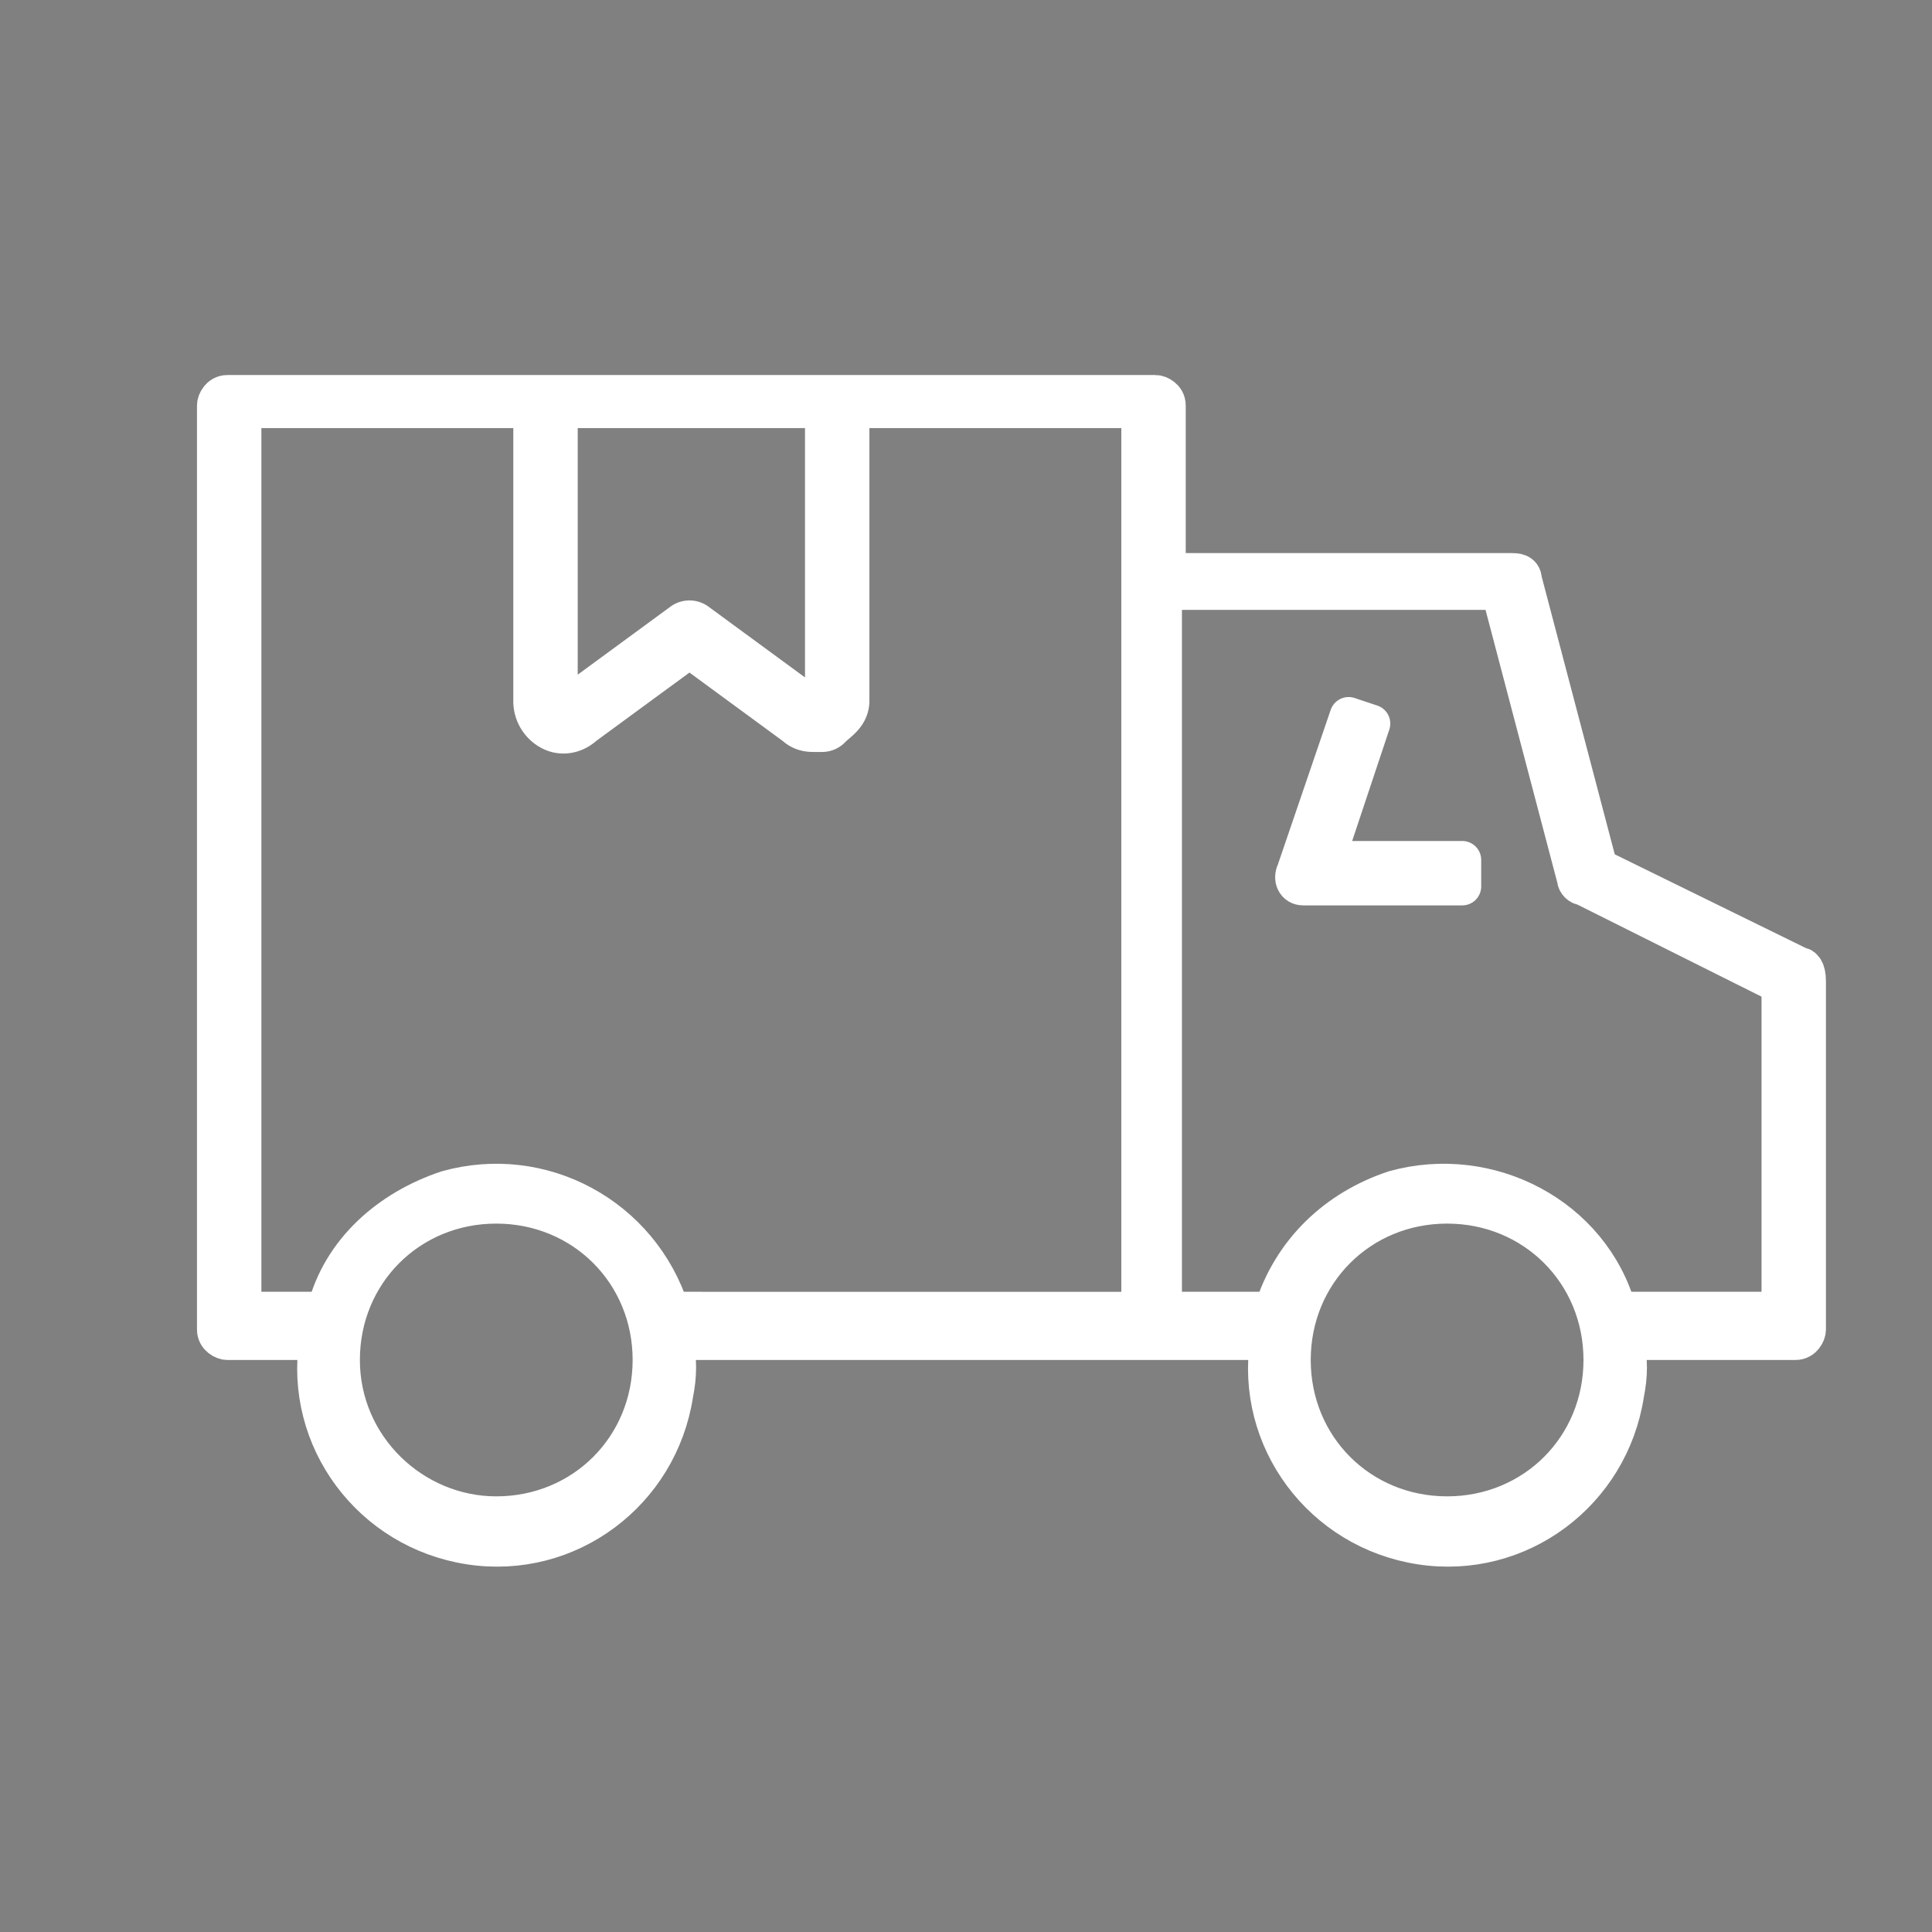
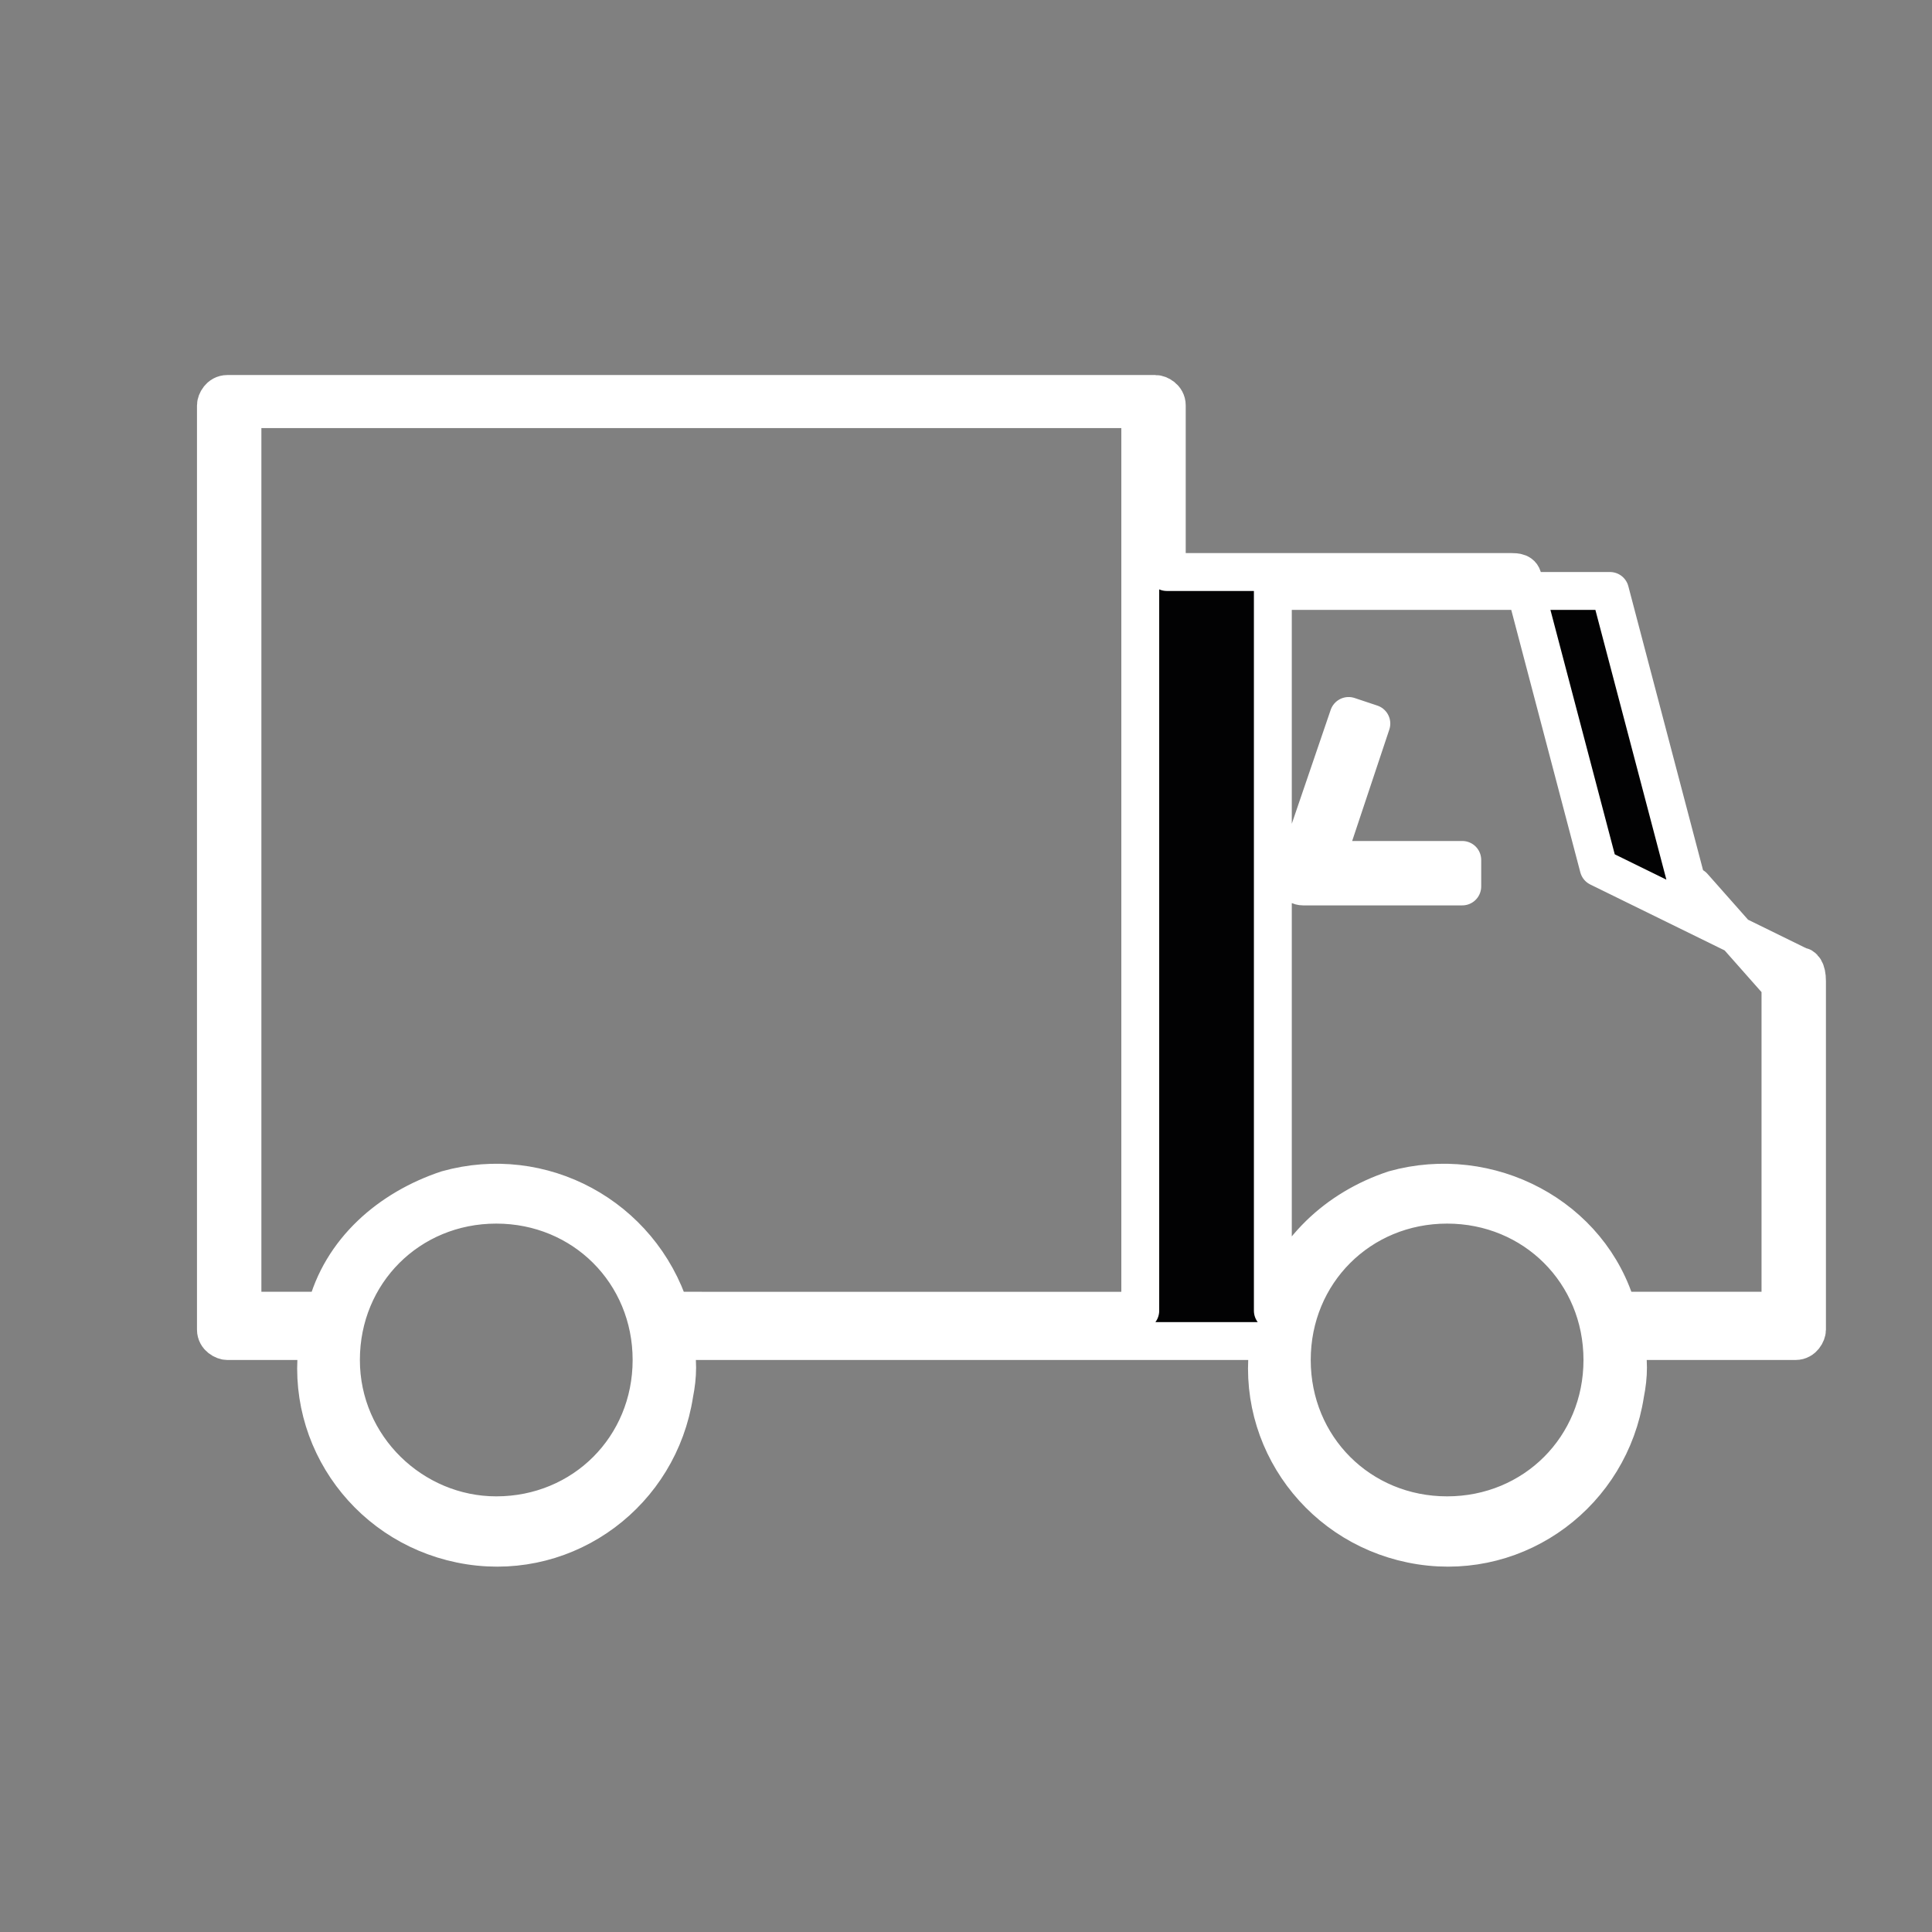
<svg xmlns="http://www.w3.org/2000/svg" viewBox="0 0 51 51">
  <rect x="0" y="0" width="51" height="51" fill="#808080" stroke="none" />
-   <path d="M36.2 19.1l-.6-.2-1.4 4.1c-.1.2 0 .4.2.4h.1 4.1v-.7H35l1.2-3.6zm11.3 6.4l-5.3-2.6-2-7.6c0-.2-.2-.2-.3-.2h-9.1v-4.4c0-.2-.2-.3-.3-.3H6c-.2 0-.3.2-.3.3v24.4c0 .2.2.3.3.3h2.4c-.4 2.6 1.4 5 4 5.4s5-1.4 5.4-4c.1-.5.1-.9 0-1.4h15.7c-.4 2.6 1.4 5 4 5.4s5-1.4 5.4-4c.1-.5.1-.9 0-1.4h4.5c.2 0 .3-.2.3-.3v-9.2c0-.3-.1-.4-.2-.4zM15.8 10.8h4.8M13.1 40C10.9 40 9 38.2 9 35.9s1.8-4.1 4.1-4.1 4.1 1.8 4.1 4.1-1.8 4.1-4.1 4.1zm17-29.2v23.8H17.7c-.8-2.5-3.4-3.9-5.9-3.2-1.5.5-2.8 1.6-3.2 3.2H6.4V10.8h8.8 14.9zM38.2 40c-2.3 0-4.1-1.8-4.1-4.1s1.8-4.1 4.1-4.1 4.1 1.8 4.1 4.1-1.8 4.1-4.1 4.1zm8.8-5.4h-4.3c-.7-2.5-3.4-3.9-5.9-3.2-1.5.5-2.7 1.6-3.2 3.2h-2.9v-19h8.9l2 7.6c0 .1.1.2.2.2L47 26v8.6z" fill="#020203" stroke="#fff" stroke-linejoin="round" stroke-miterlimit="10" />
-   <path d="M14.4 10.8v7.7a.55.55 0 0 0 .3.5c.2.1.4 0 .5-.1l3-2.2 3 2.2c.1.1.2.1.3.1h.2c.2-.2.4-.3.4-.5v-7.7" fill="none" stroke="#fff" stroke-width="1.7" stroke-linecap="round" stroke-linejoin="round" stroke-miterlimit="10" />
+   <path d="M36.2 19.1l-.6-.2-1.4 4.1c-.1.2 0 .4.2.4h.1 4.1v-.7H35l1.2-3.6zm11.3 6.4l-5.3-2.6-2-7.6c0-.2-.2-.2-.3-.2h-9.1v-4.4c0-.2-.2-.3-.3-.3H6c-.2 0-.3.2-.3.3v24.4c0 .2.2.3.3.3h2.4c-.4 2.6 1.4 5 4 5.4s5-1.4 5.4-4c.1-.5.1-.9 0-1.4h15.7c-.4 2.6 1.4 5 4 5.4s5-1.4 5.4-4c.1-.5.1-.9 0-1.4h4.5c.2 0 .3-.2.3-.3v-9.2c0-.3-.1-.4-.2-.4zM15.8 10.8h4.8M13.1 40C10.9 40 9 38.2 9 35.9s1.8-4.1 4.1-4.1 4.1 1.8 4.1 4.1-1.8 4.1-4.1 4.1zm17-29.2v23.8H17.7c-.8-2.5-3.4-3.9-5.9-3.2-1.5.5-2.8 1.6-3.2 3.2H6.4V10.8h8.8 14.9zM38.2 40c-2.3 0-4.1-1.8-4.1-4.1s1.8-4.1 4.1-4.1 4.1 1.8 4.1 4.1-1.8 4.1-4.1 4.1zm8.8-5.4h-4.3c-.7-2.5-3.4-3.9-5.9-3.2-1.5.5-2.7 1.6-3.2 3.2v-19h8.9l2 7.6c0 .1.1.2.2.2L47 26v8.6z" fill="#020203" stroke="#fff" stroke-linejoin="round" stroke-miterlimit="10" />
</svg>